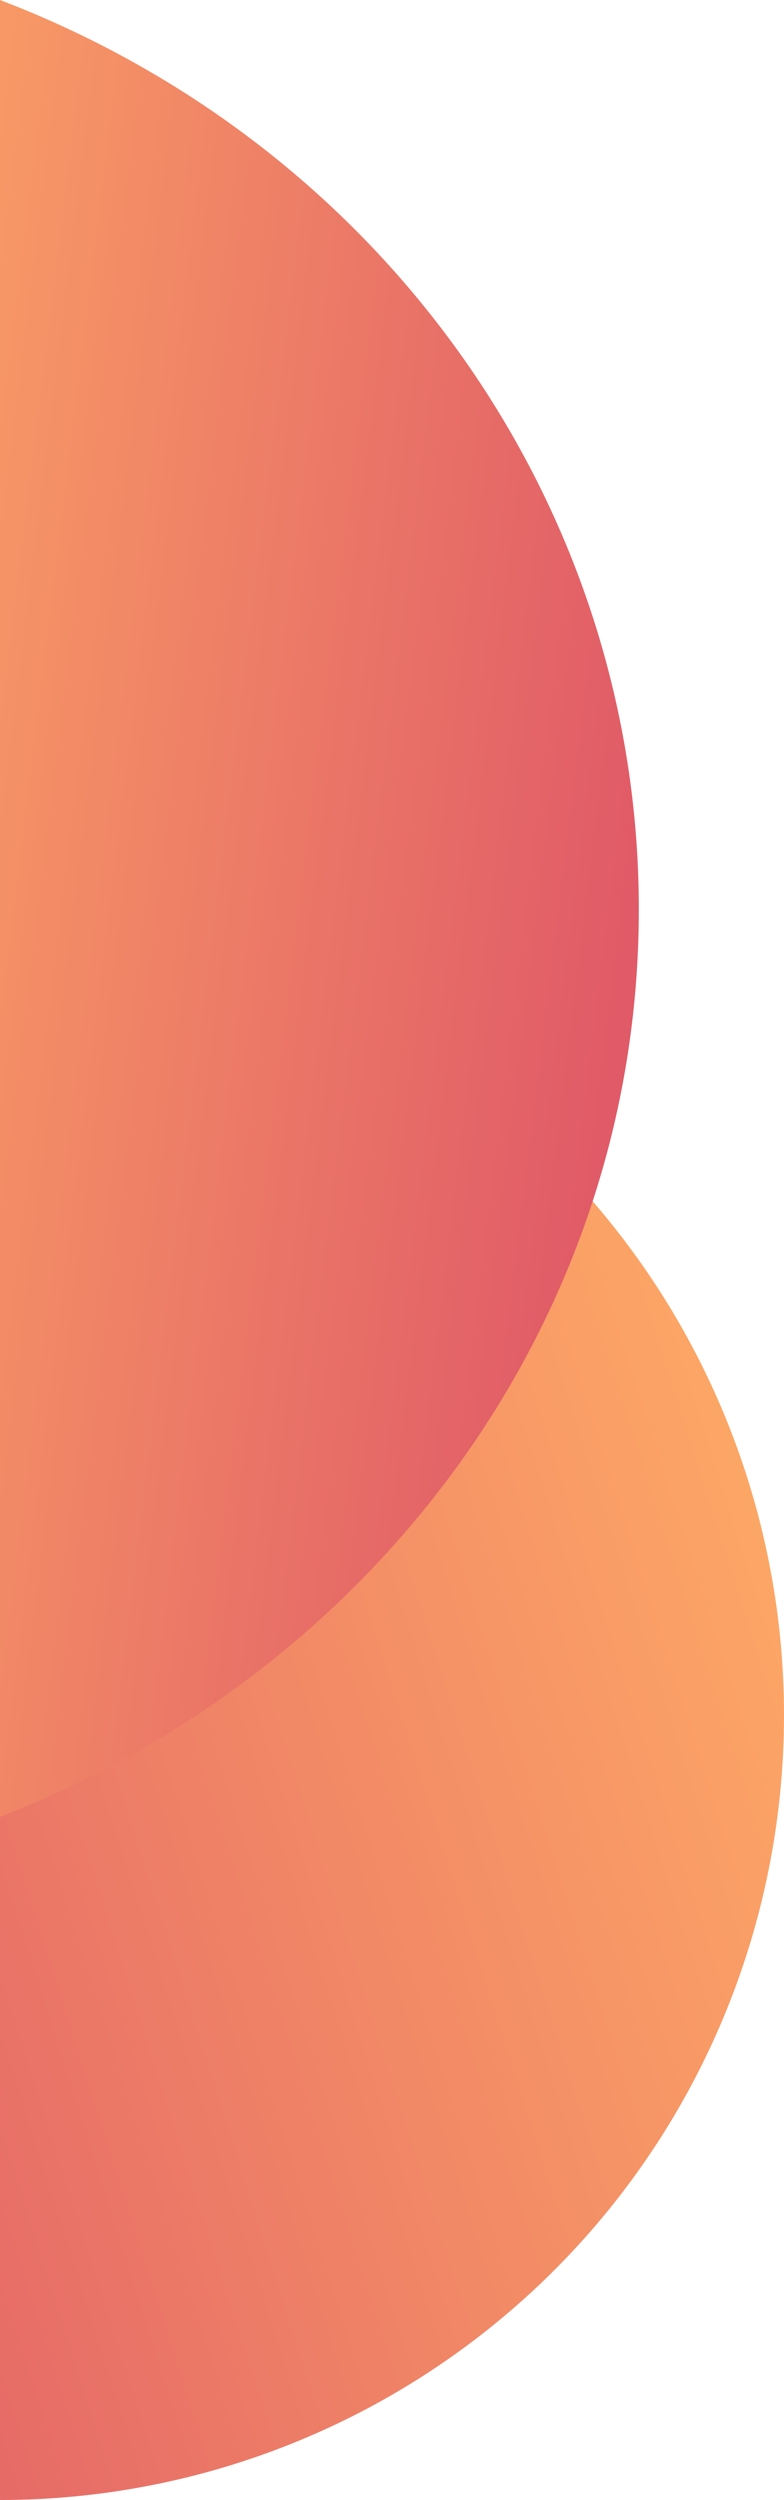
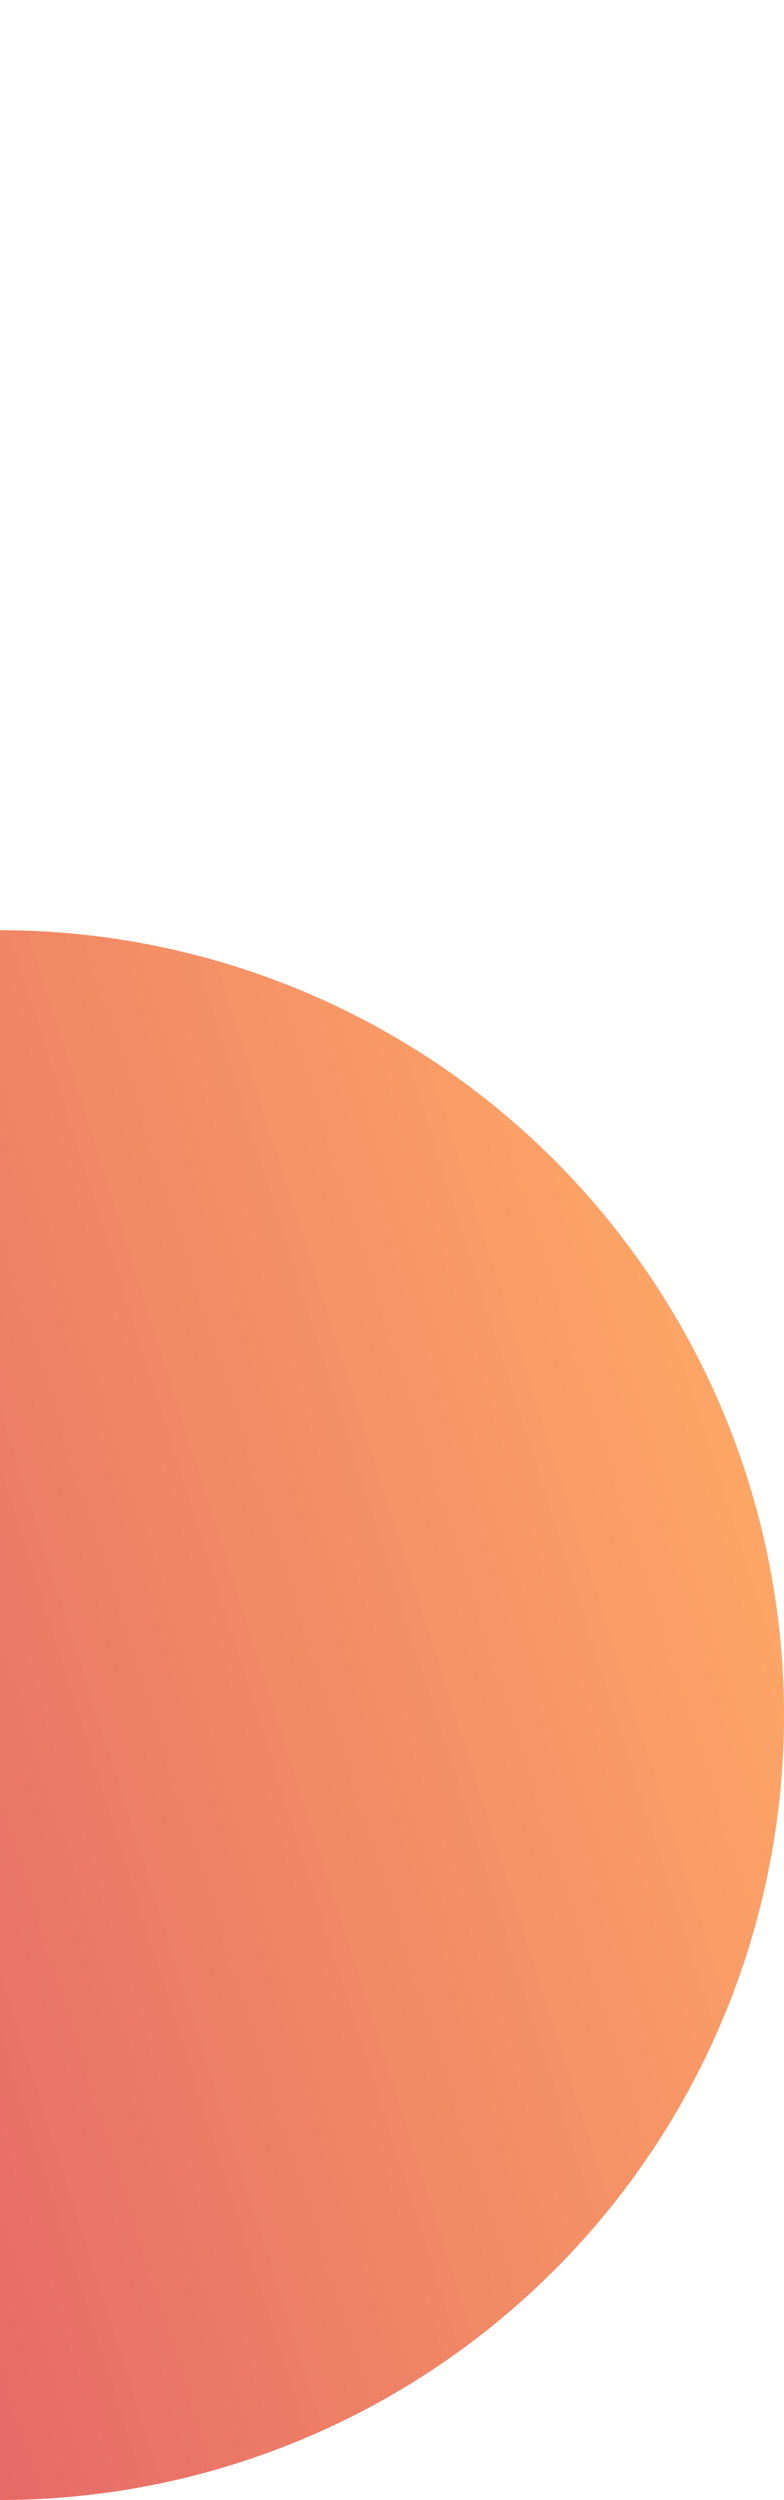
<svg xmlns="http://www.w3.org/2000/svg" xmlns:xlink="http://www.w3.org/1999/xlink" width="54" height="172" viewBox="0 0 54 172">
  <defs>
    <style>.a{fill:url(#a);}.b{fill:url(#b);}</style>
    <linearGradient id="a" x1="-0.532" y1="1.013" x2="0.936" y2="0.081" gradientUnits="objectBoundingBox">
      <stop offset="0" stop-color="#dd5267" />
      <stop offset="1" stop-color="#ffad66" />
    </linearGradient>
    <linearGradient id="b" x1="1.077" y1="0.689" x2="-0.418" y2="0.155" xlink:href="#a" />
  </defs>
  <g transform="translate(0 -303.323)">
    <path class="a" d="M76.5,0a54,54,0,0,1,0,108Z" transform="translate(-76.5 367.323)" />
-     <path class="b" d="M132.657,6.763c26.57,10.141,44.022,34.963,44,62.582,0,28.311-18.238,52.431-44,62.418Z" transform="translate(-132.657 296.56)" />
  </g>
</svg>